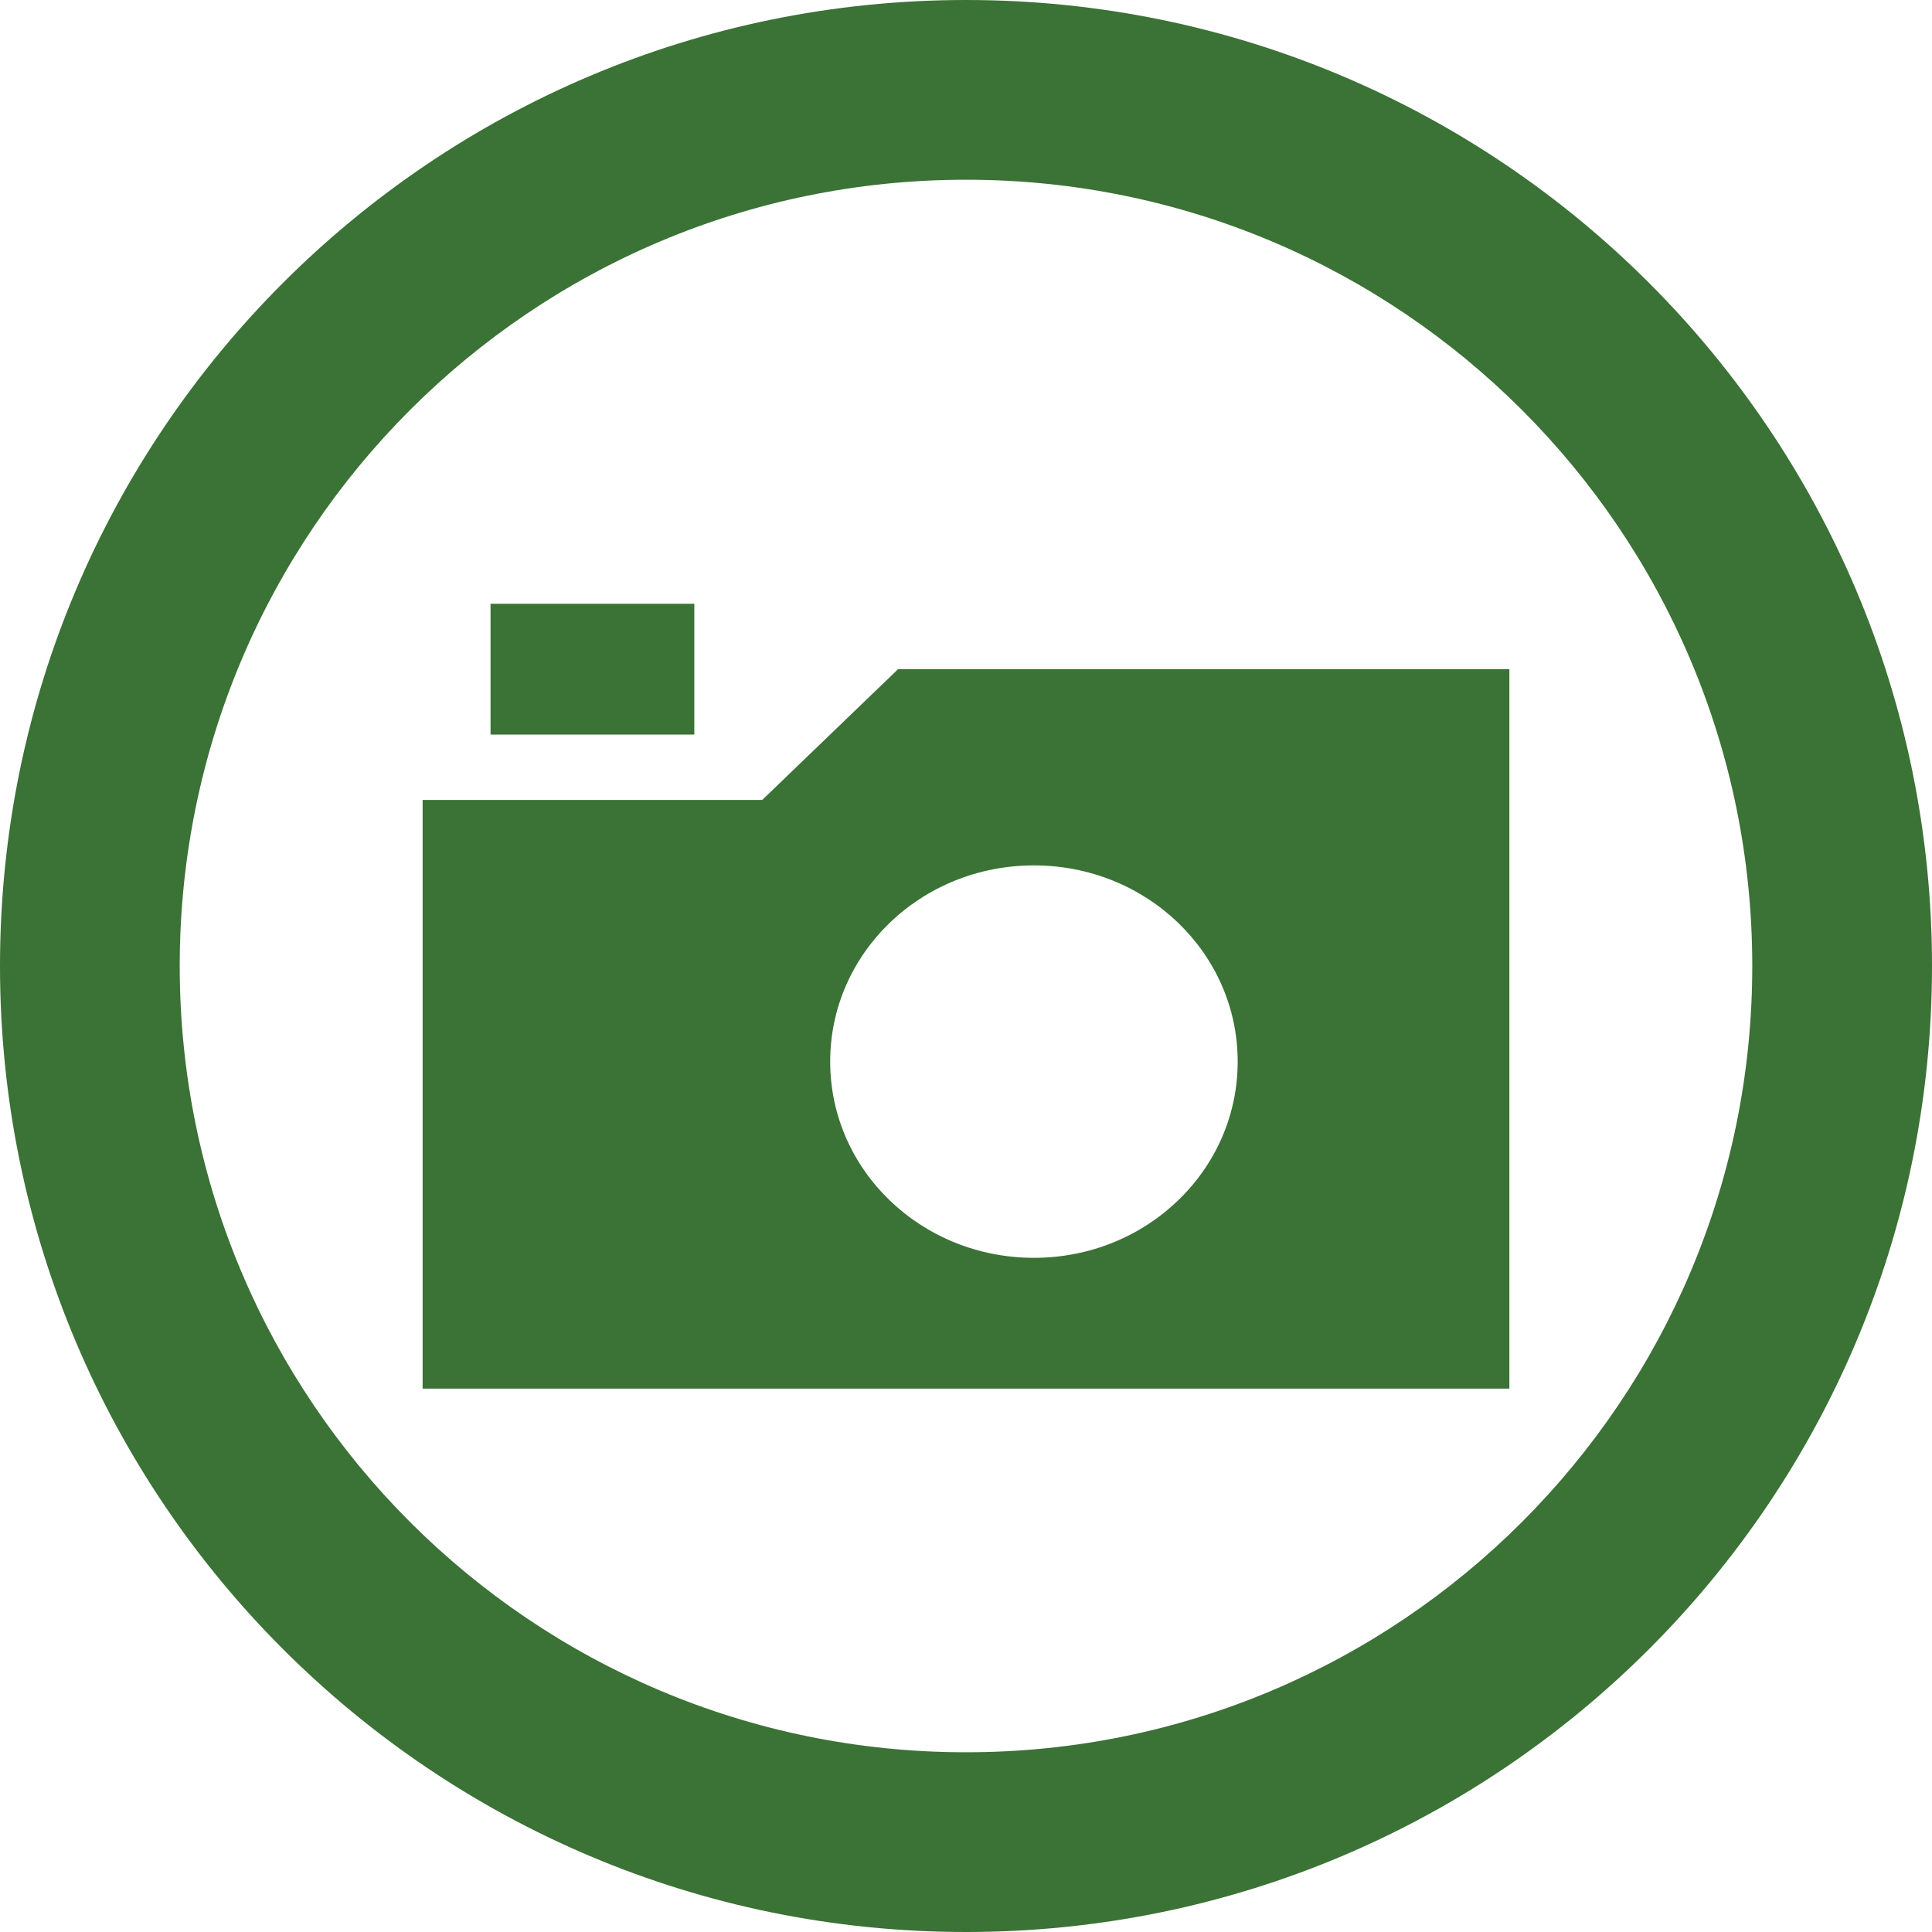
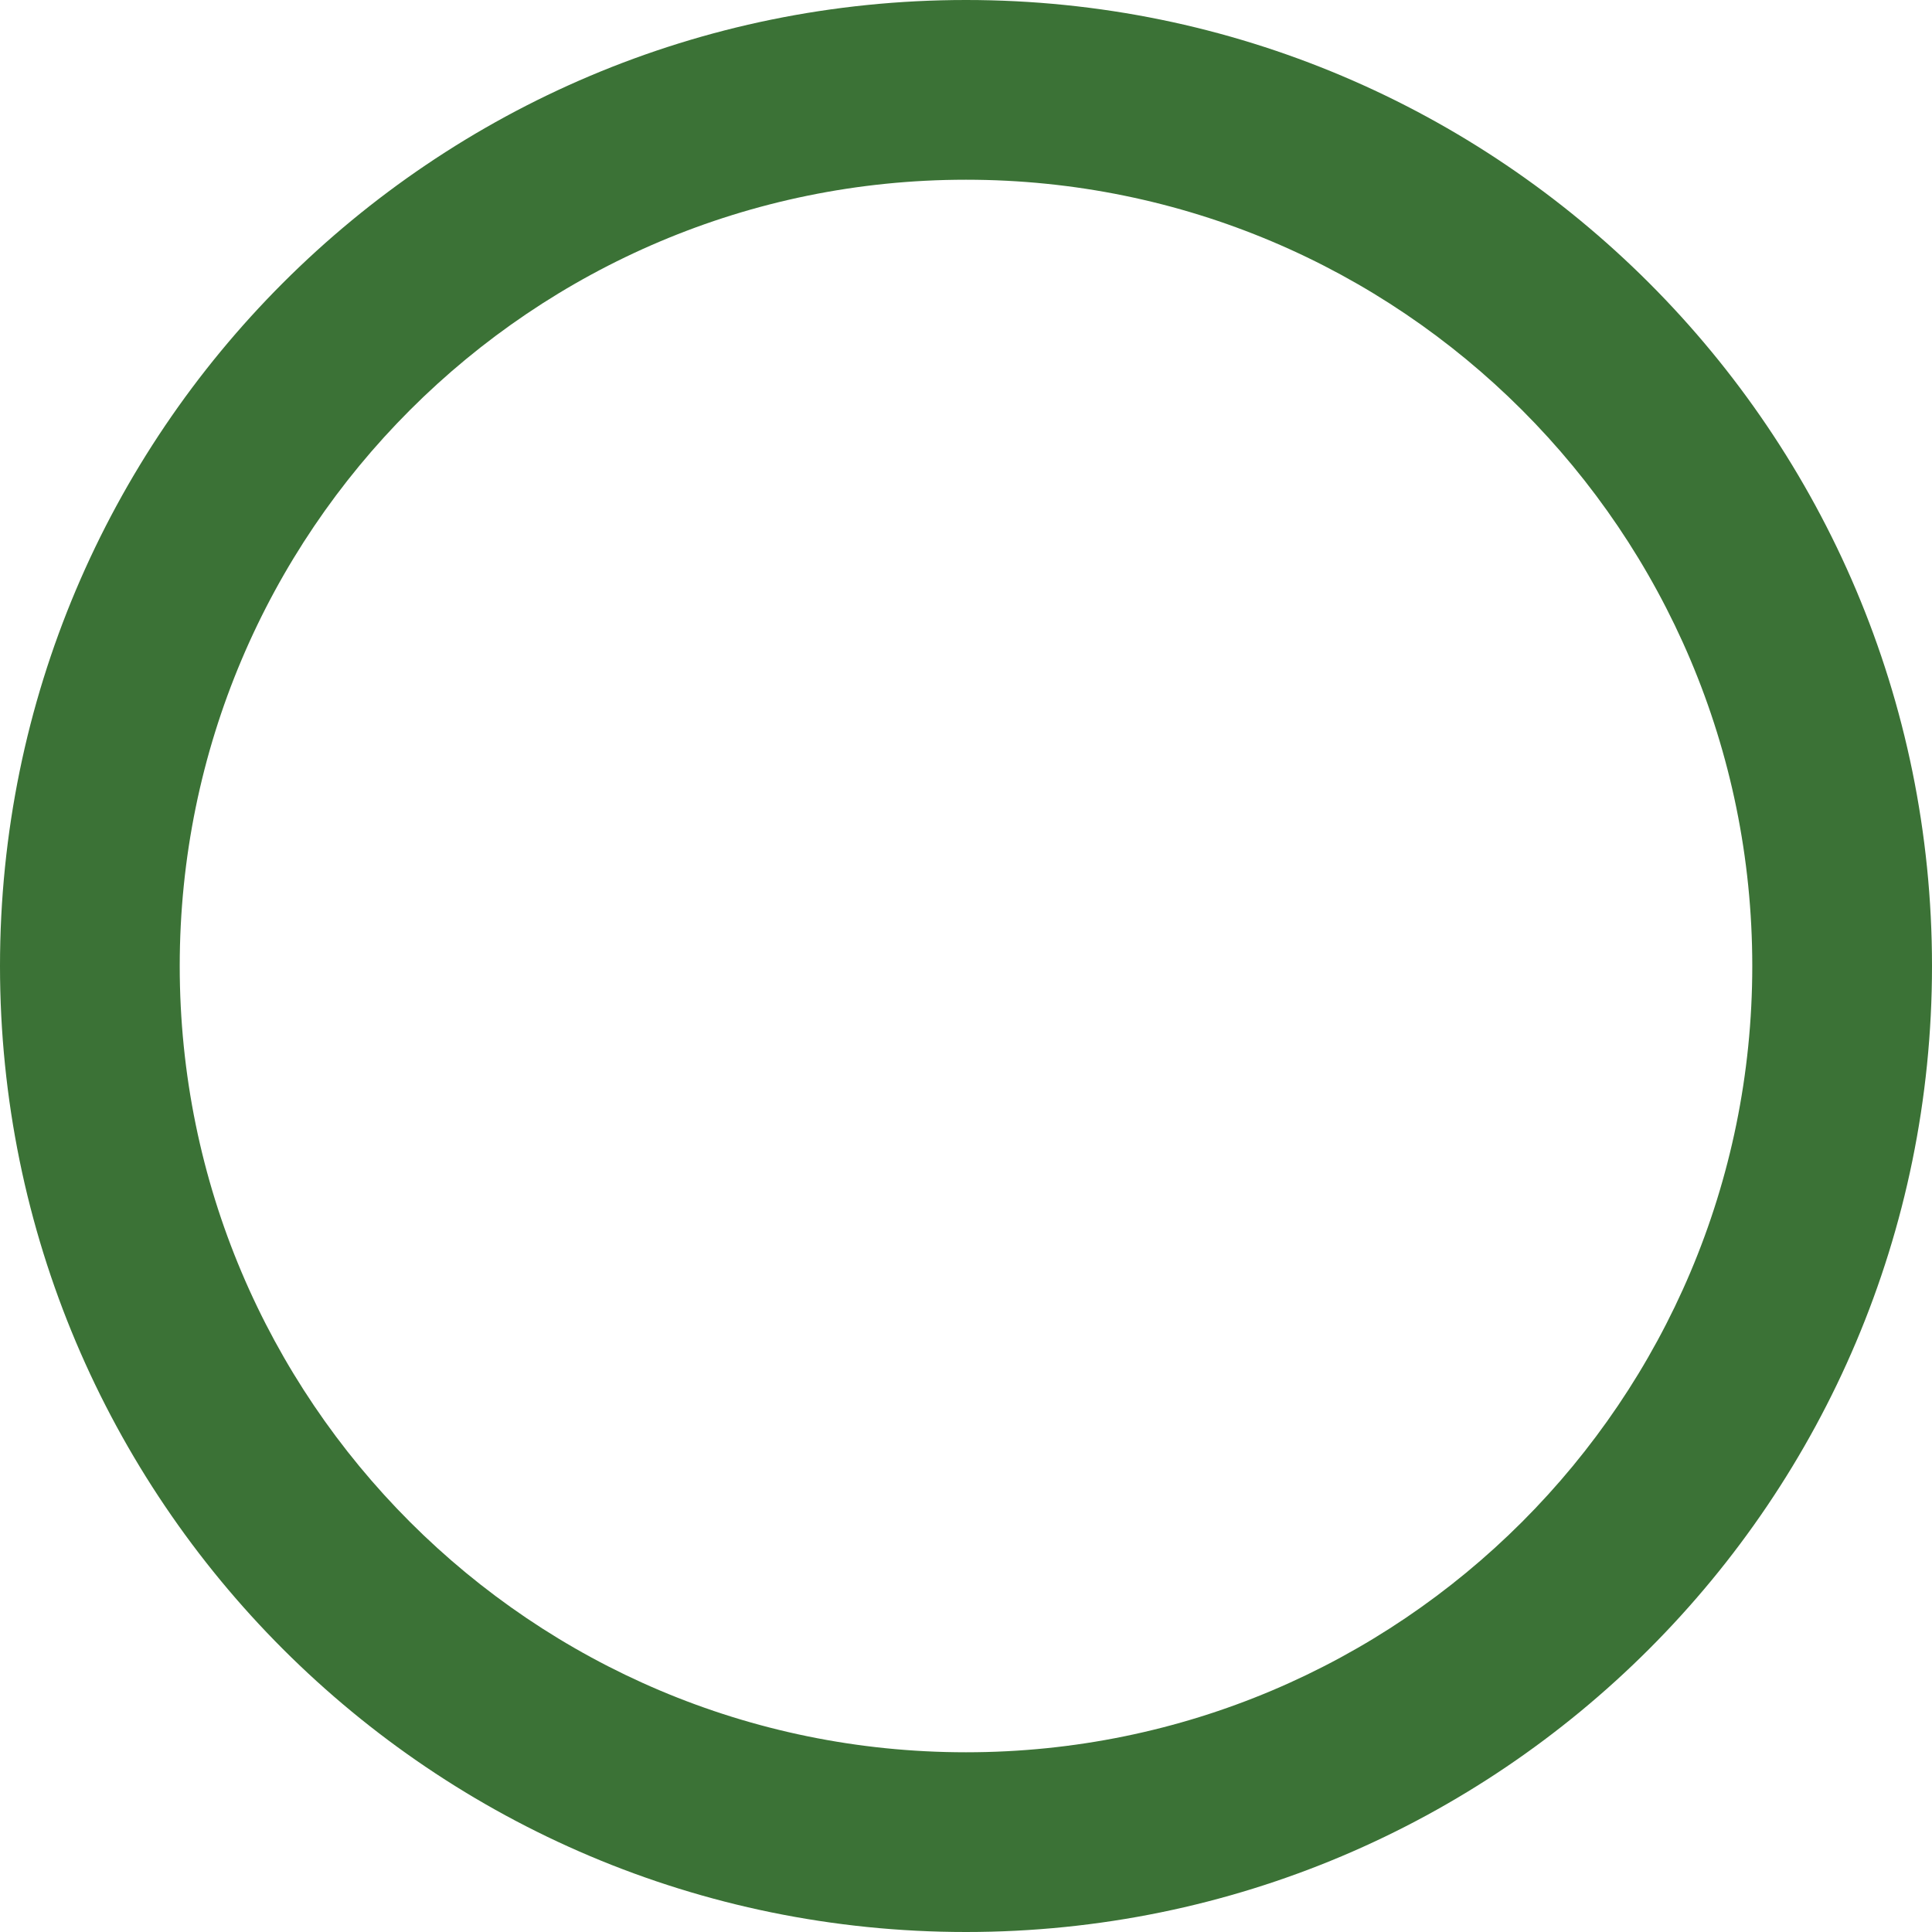
<svg xmlns="http://www.w3.org/2000/svg" width="40" height="40" viewBox="0 0 40 40" fill="none">
-   <path fill-rule="evenodd" clip-rule="evenodd" d="M20 36.279C28.991 36.279 36.279 28.991 36.279 20C36.279 11.009 28.991 3.721 20 3.721C11.009 3.721 3.721 11.009 3.721 20C3.721 28.991 11.009 36.279 20 36.279ZM20 40C31.046 40 40 31.046 40 20C40 8.954 31.046 0 20 0C8.954 0 0 8.954 0 20C0 31.046 8.954 40 20 40Z" fill="#3B7236" />
-   <path d="M14.375 15.208V12.5H10.156V15.208H14.375ZM31.25 28.75V13.854H18.594L15.781 16.562H8.75V28.75H31.25ZM21.406 17.917C23.741 17.917 25.625 19.731 25.625 21.979C25.625 24.227 23.741 26.042 21.406 26.042C19.072 26.042 17.188 24.227 17.188 21.979C17.188 19.731 19.072 17.917 21.406 17.917Z" fill="#3B7236" />
+   <path fill-rule="evenodd" clip-rule="evenodd" d="M20 36.279C28.991 36.279 36.279 28.991 36.279 20C36.279 11.009 28.991 3.721 20 3.721C11.009 3.721 3.721 11.009 3.721 20C3.721 28.991 11.009 36.279 20 36.279M20 40C31.046 40 40 31.046 40 20C40 8.954 31.046 0 20 0C8.954 0 0 8.954 0 20C0 31.046 8.954 40 20 40Z" fill="#3B7236" />
</svg>